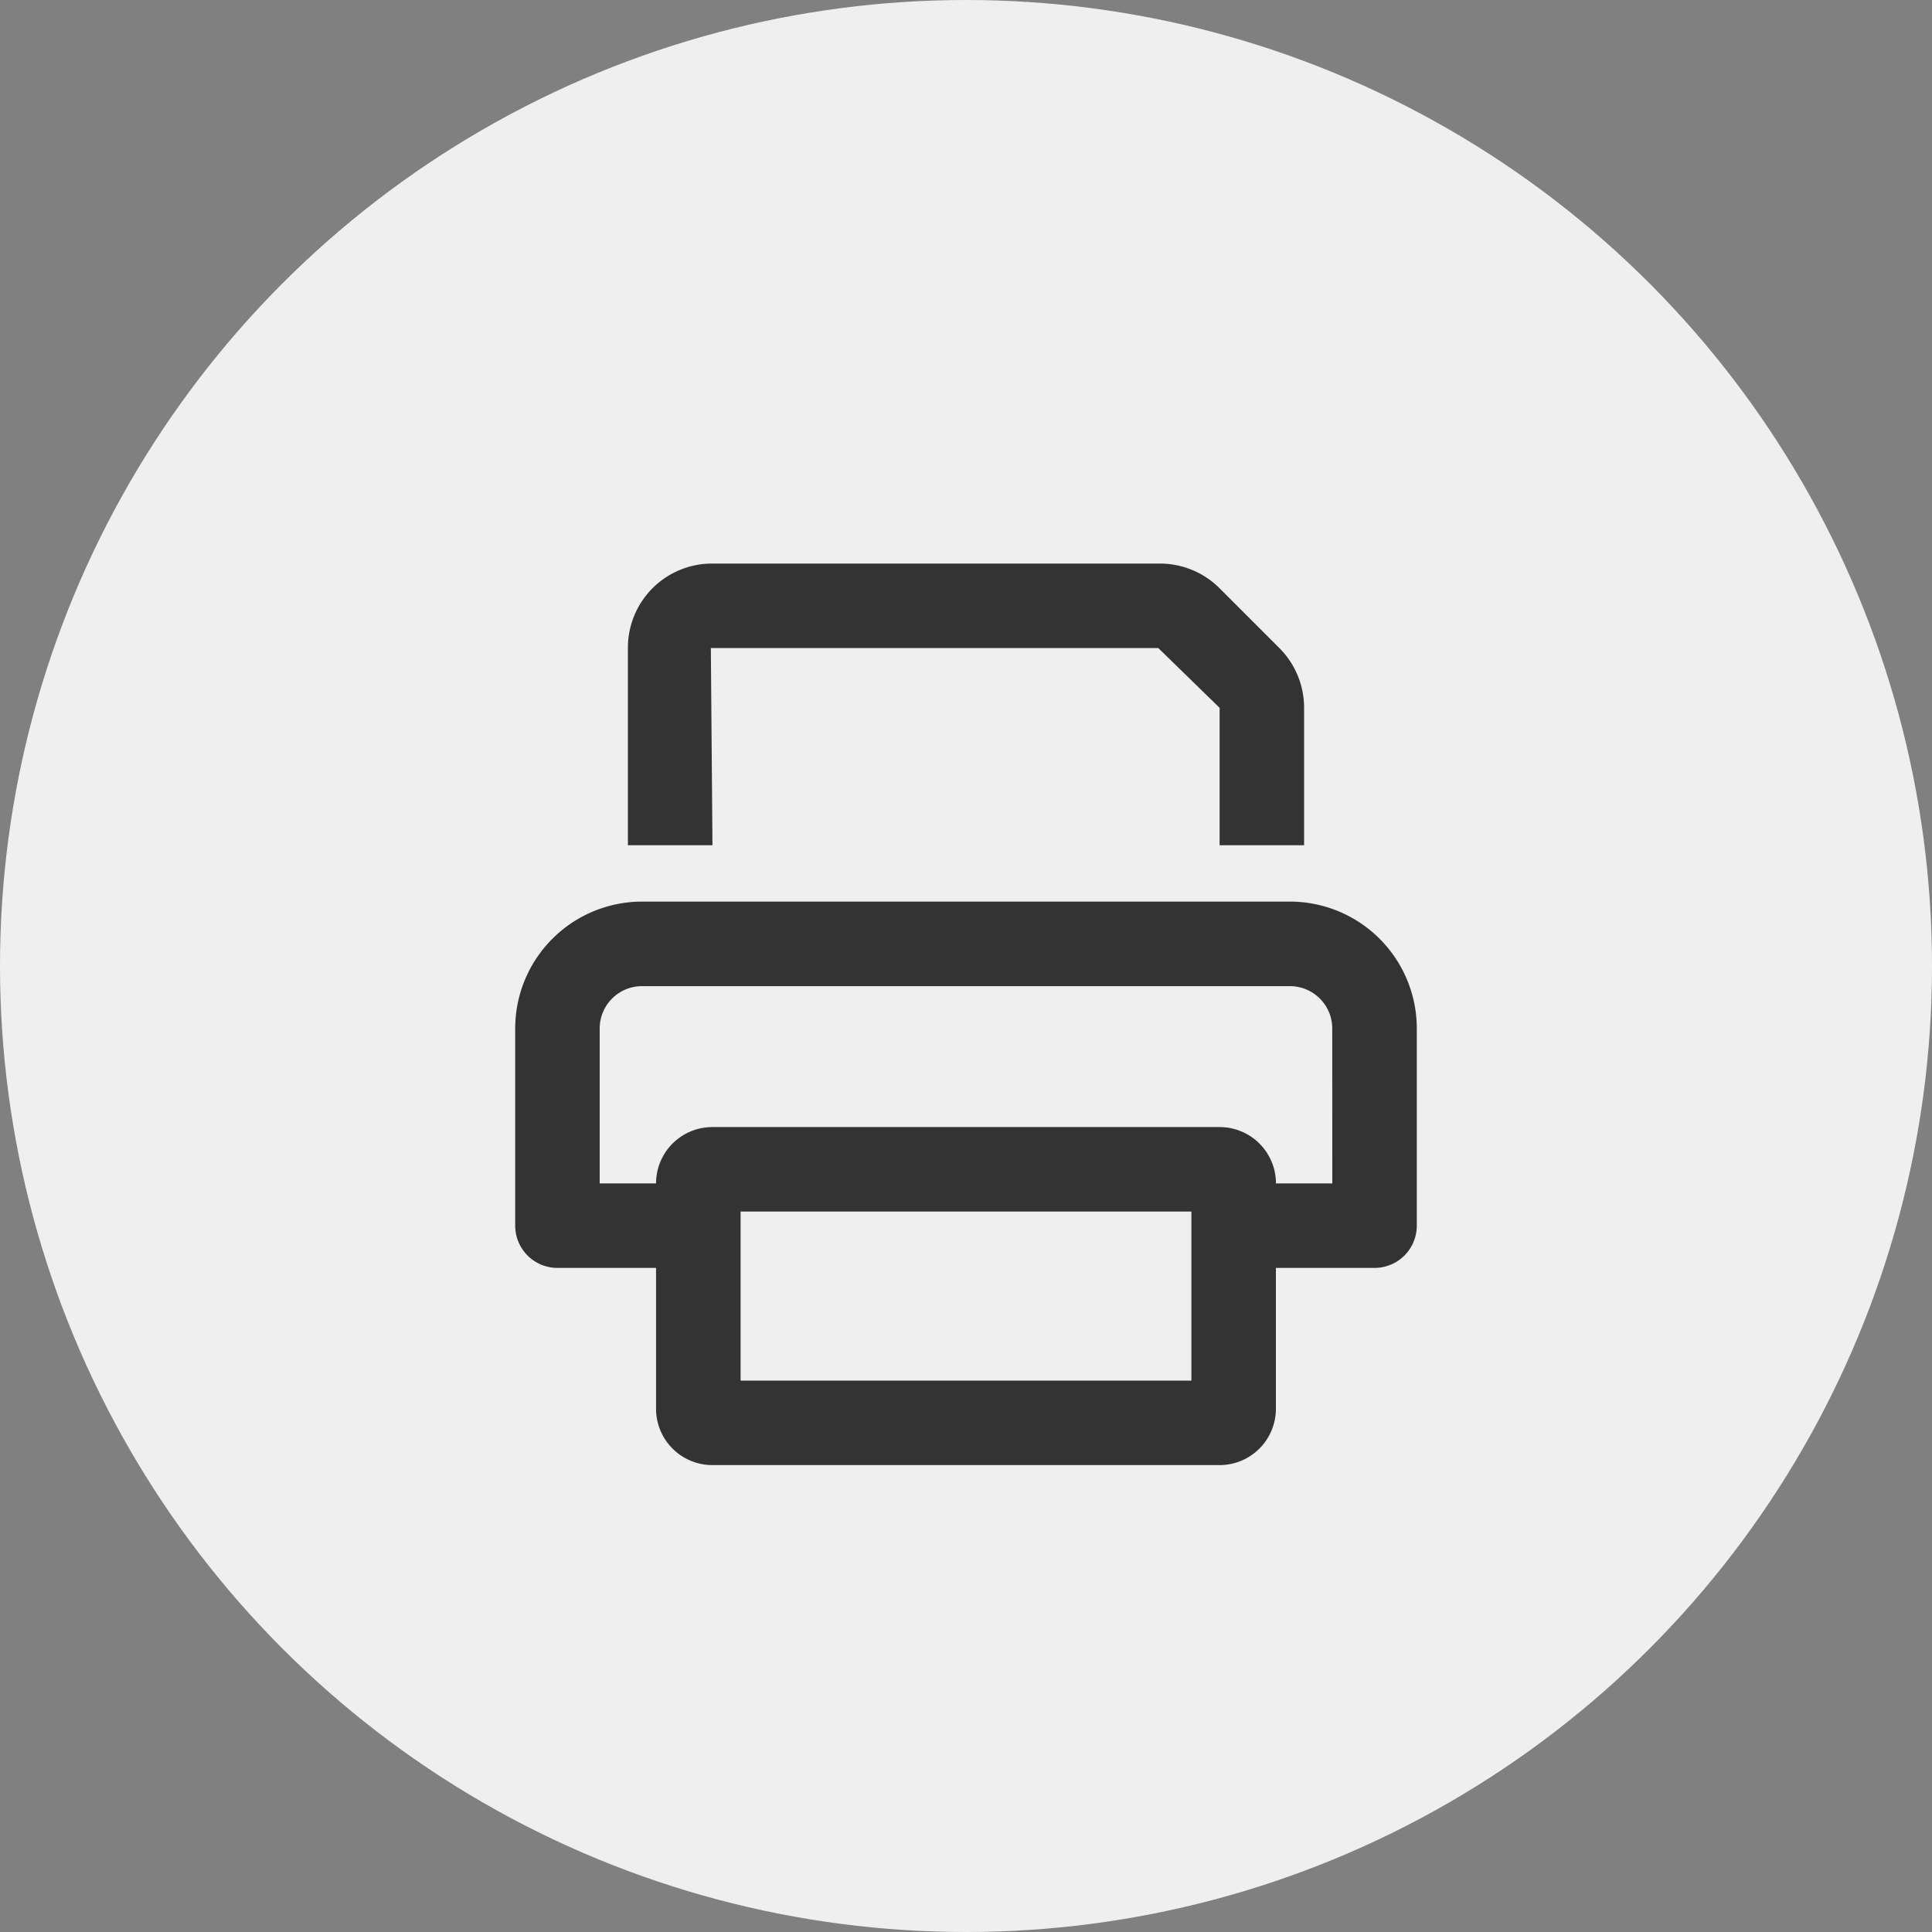
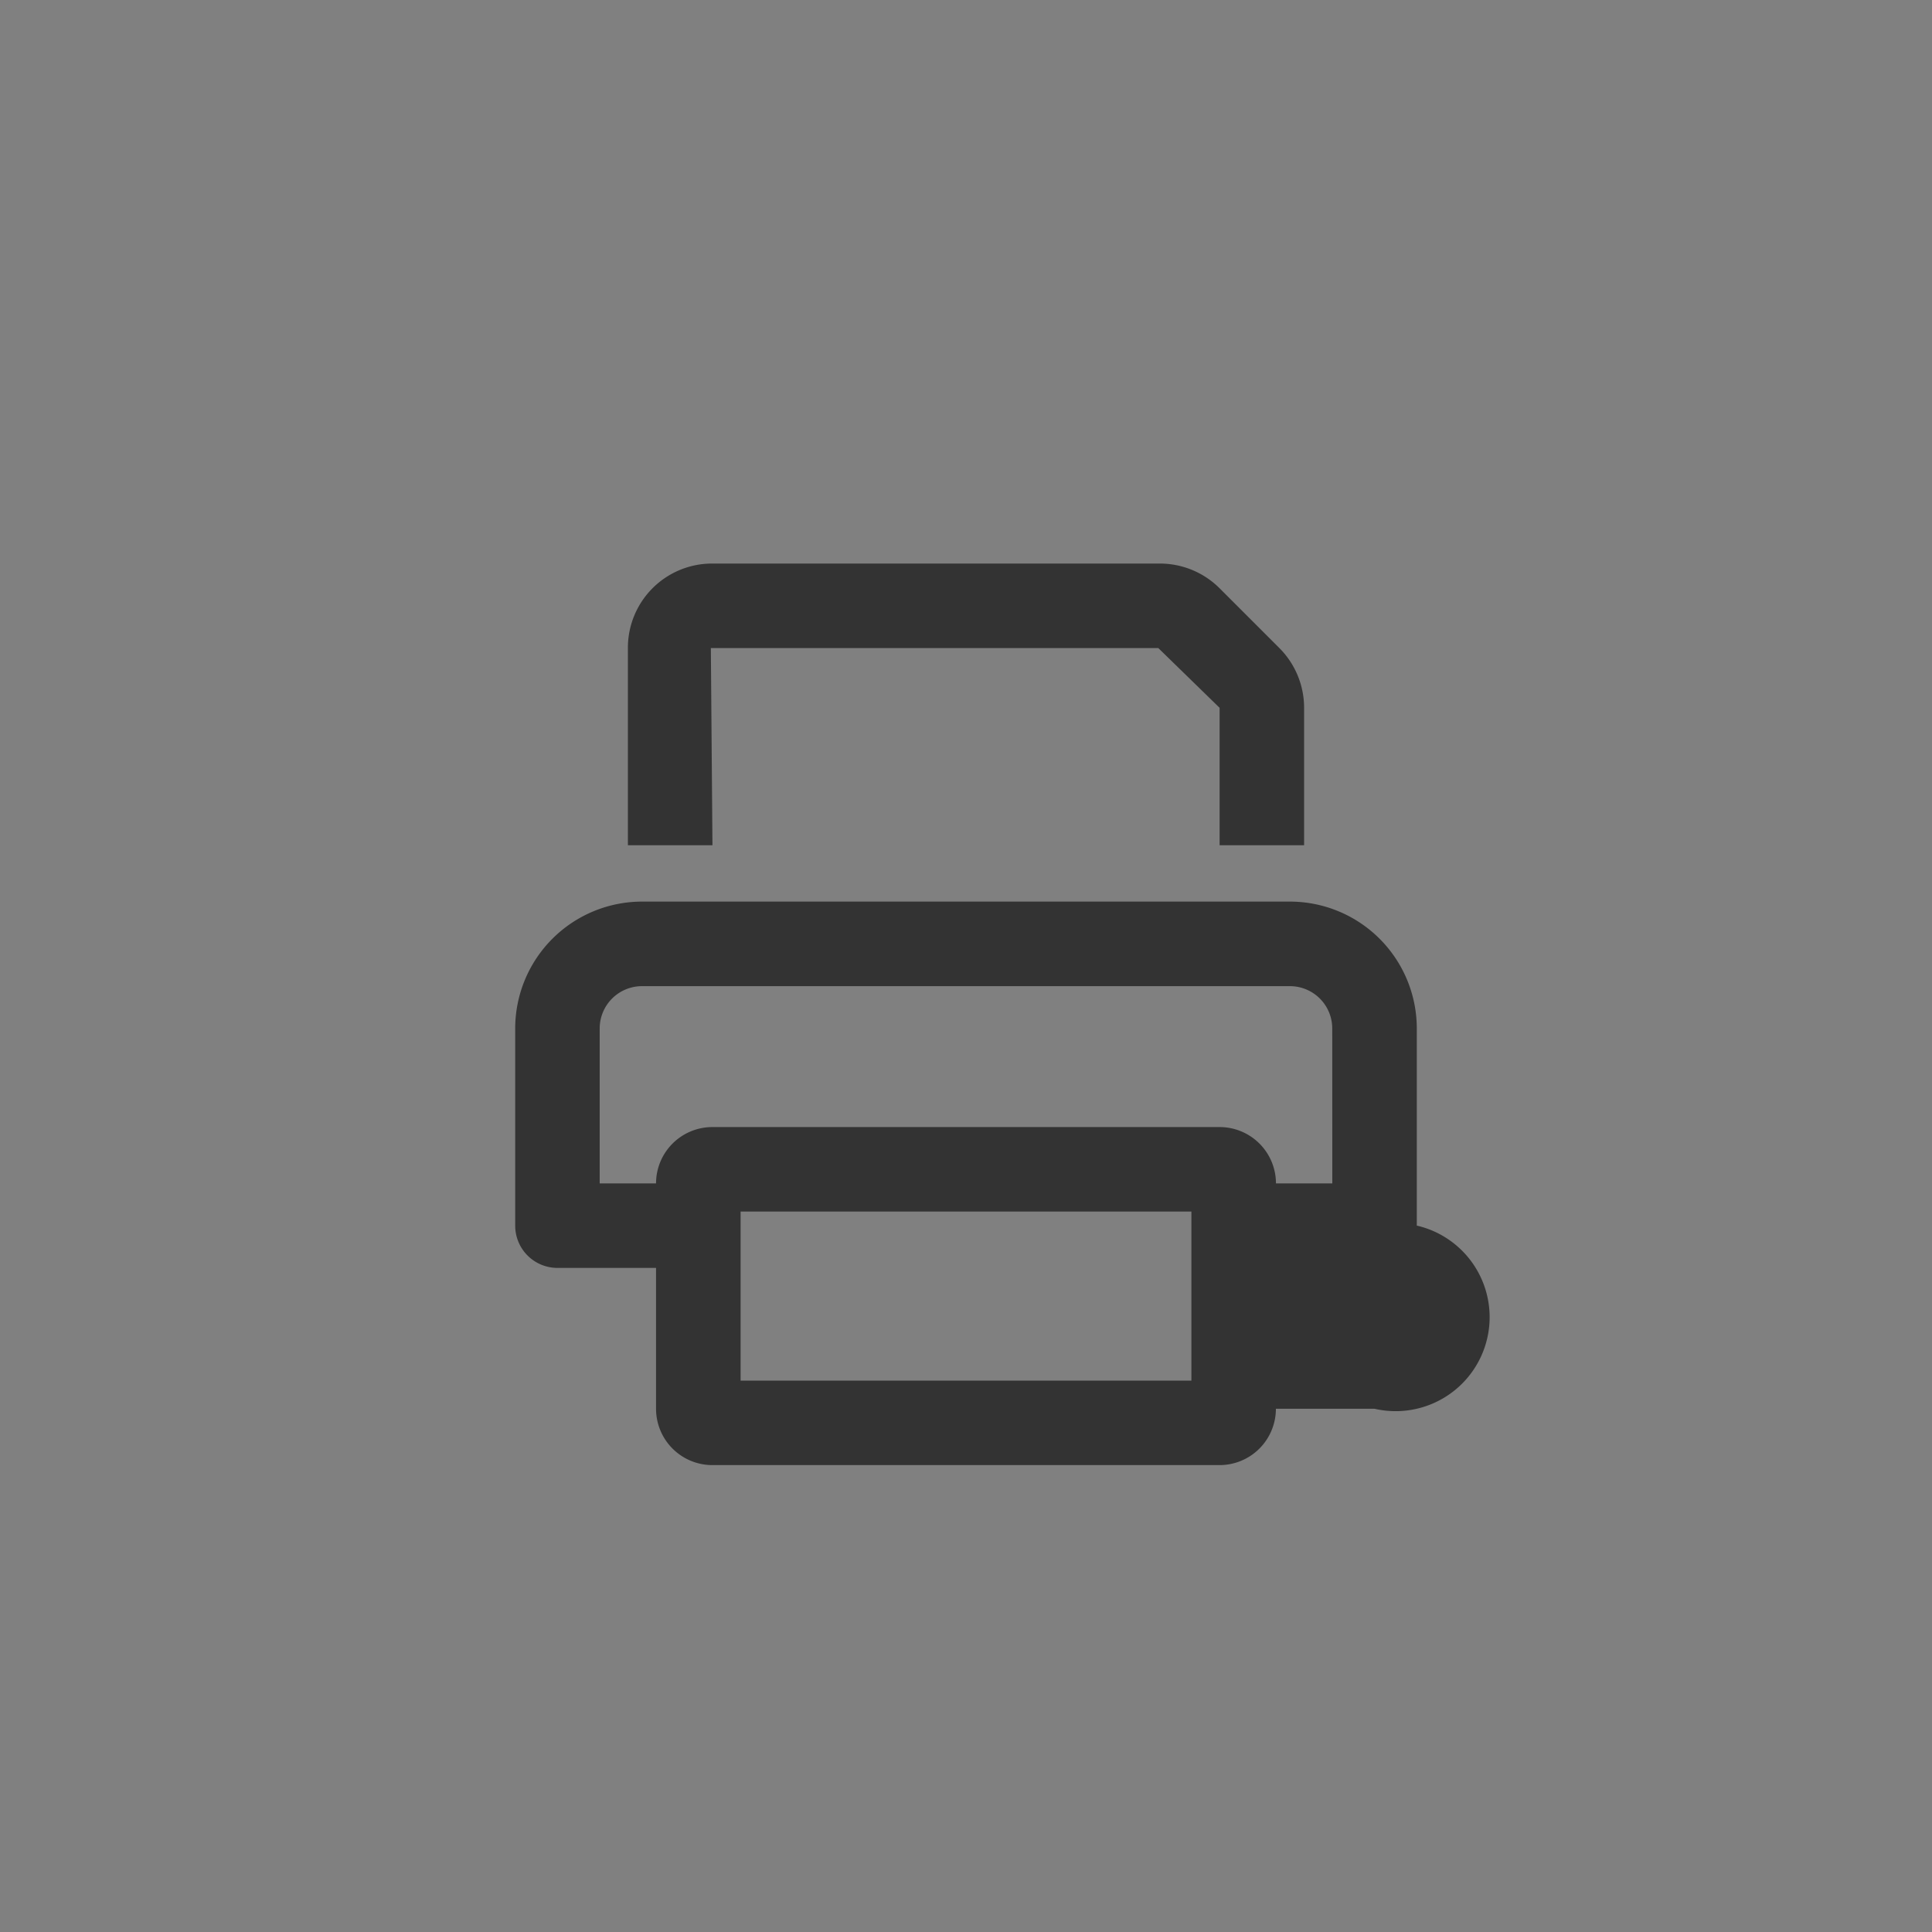
<svg xmlns="http://www.w3.org/2000/svg" width="30" height="30" viewBox="0 0 30 30">
  <rect x="0" y="0" width="30" height="30" fill="#808080" stroke="none" />
  <g id="i_print" transform="translate(-1540 -524)">
-     <circle id="Ellipse_1" data-name="Ellipse 1" cx="15" cy="15" r="15" transform="translate(1540 524)" fill="#efefef" />
-     <path id="패스_182" data-name="패스 182" d="M3.038-10.937H9.986l.952.928v2.134H12.25v-2.134a1.312,1.312,0,0,0-.384-.928l-.928-.928a1.311,1.311,0,0,0-.927-.384H3.038A1.307,1.307,0,0,0,1.75-10.938v2.25h0v.813H3.063l-.025-3.062ZM12.031-7H1.969A1.971,1.971,0,0,0,0-5.031v3.063a.656.656,0,0,0,.656.656H2.187V.875a.875.875,0,0,0,.875.875h7.875a.875.875,0,0,0,.875-.875V-1.312h1.531A.656.656,0,0,0,14-1.969V-5.031A1.971,1.971,0,0,0,12.031-7ZM10.5.438h-7V-2.187h7Zm2.188-3.062h-.875a.875.875,0,0,0-.875-.875H3.062a.875.875,0,0,0-.875.875H1.312V-5.031a.657.657,0,0,1,.656-.656H12.031a.657.657,0,0,1,.656.656Z" transform="translate(1548 545)" fill="#333" />
+     <path id="패스_182" data-name="패스 182" d="M3.038-10.937H9.986l.952.928v2.134H12.25v-2.134a1.312,1.312,0,0,0-.384-.928l-.928-.928a1.311,1.311,0,0,0-.927-.384H3.038A1.307,1.307,0,0,0,1.75-10.938v2.25h0v.813H3.063l-.025-3.062ZM12.031-7H1.969A1.971,1.971,0,0,0,0-5.031v3.063a.656.656,0,0,0,.656.656H2.187V.875a.875.875,0,0,0,.875.875h7.875a.875.875,0,0,0,.875-.875h1.531A.656.656,0,0,0,14-1.969V-5.031A1.971,1.971,0,0,0,12.031-7ZM10.5.438h-7V-2.187h7Zm2.188-3.062h-.875a.875.875,0,0,0-.875-.875H3.062a.875.875,0,0,0-.875.875H1.312V-5.031a.657.657,0,0,1,.656-.656H12.031a.657.657,0,0,1,.656.656Z" transform="translate(1548 545)" fill="#333" />
  </g>
</svg>